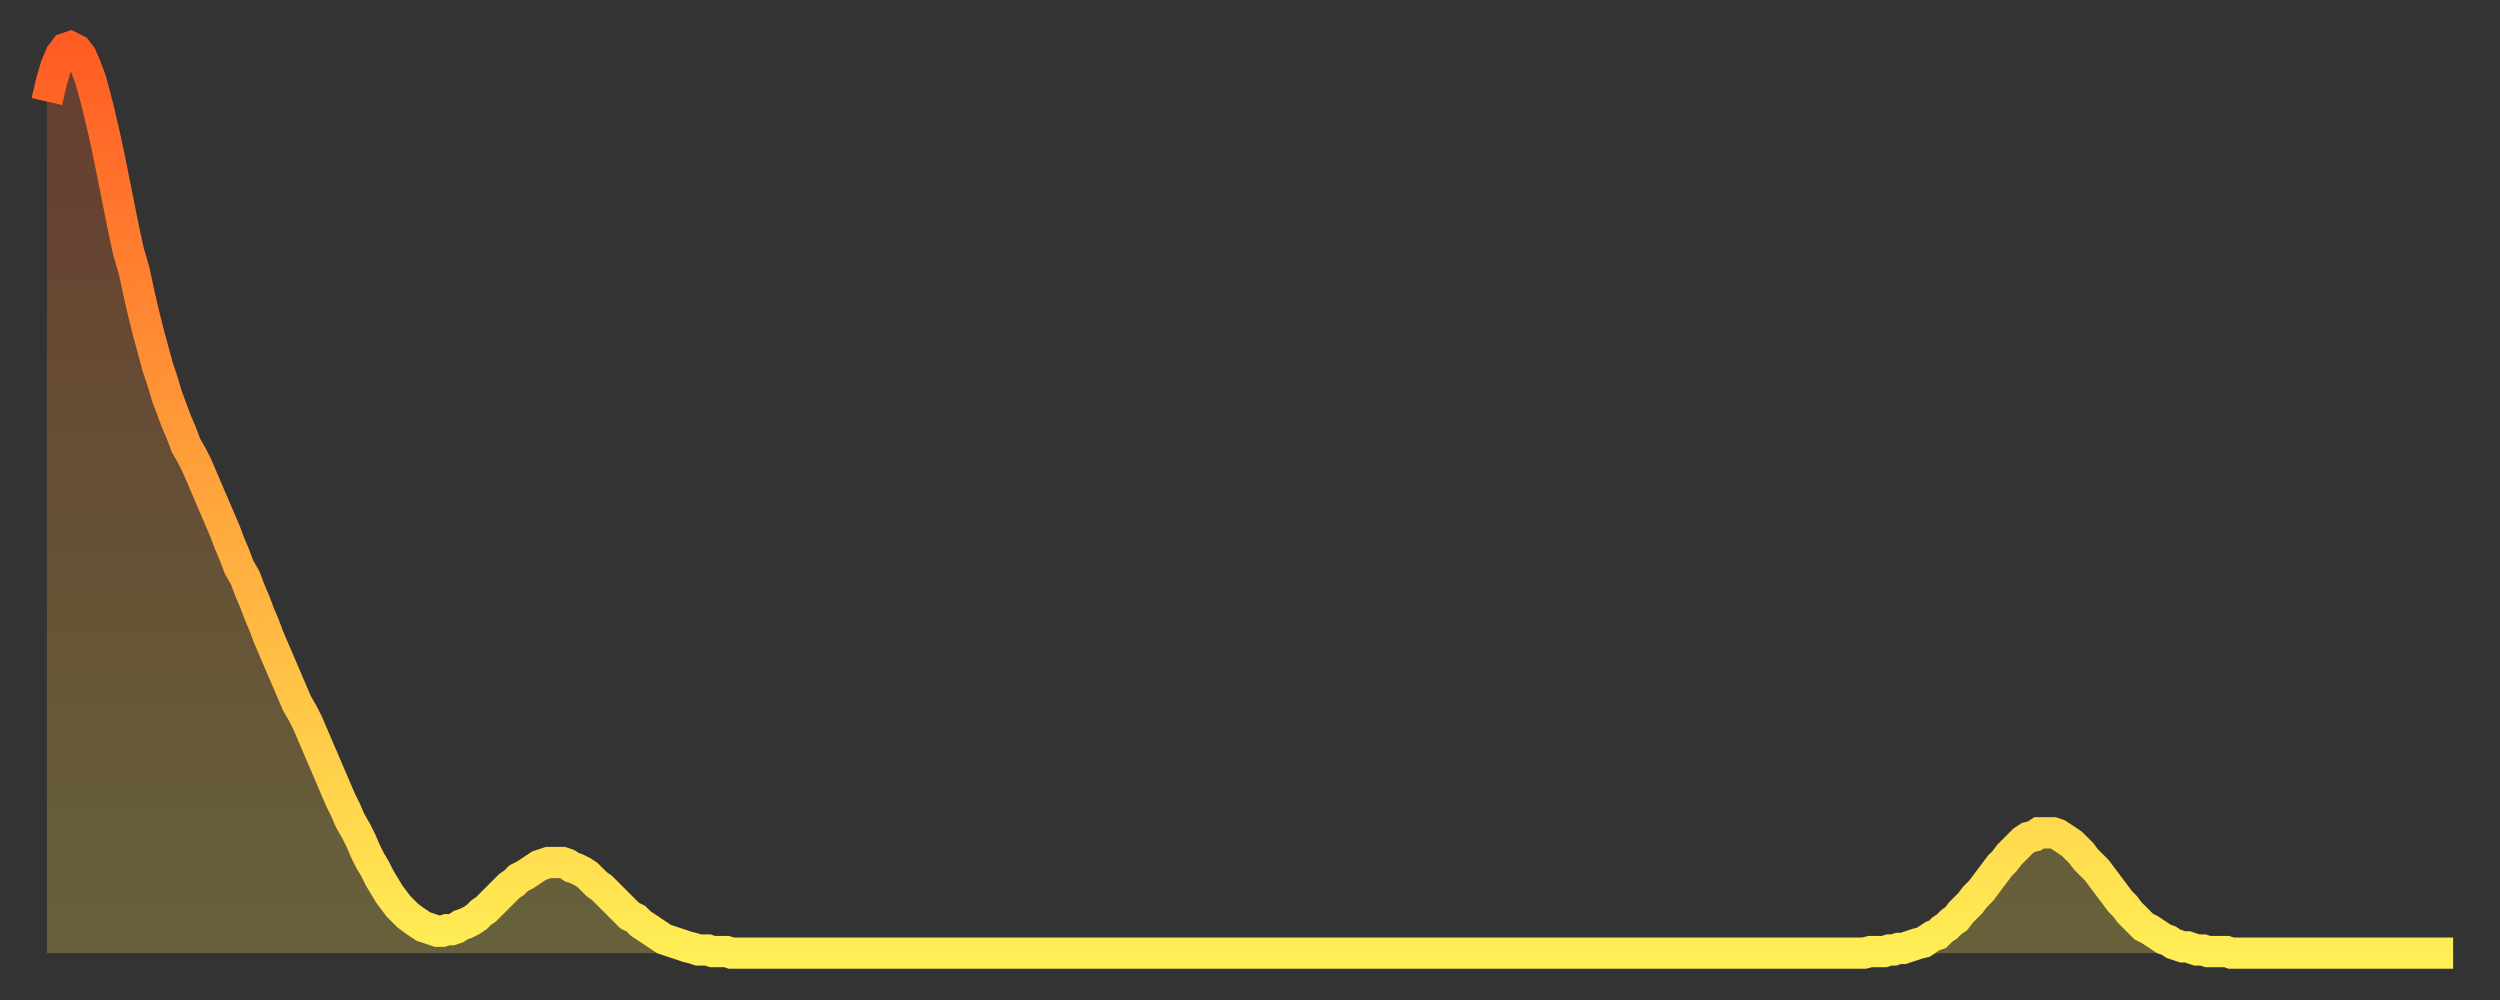
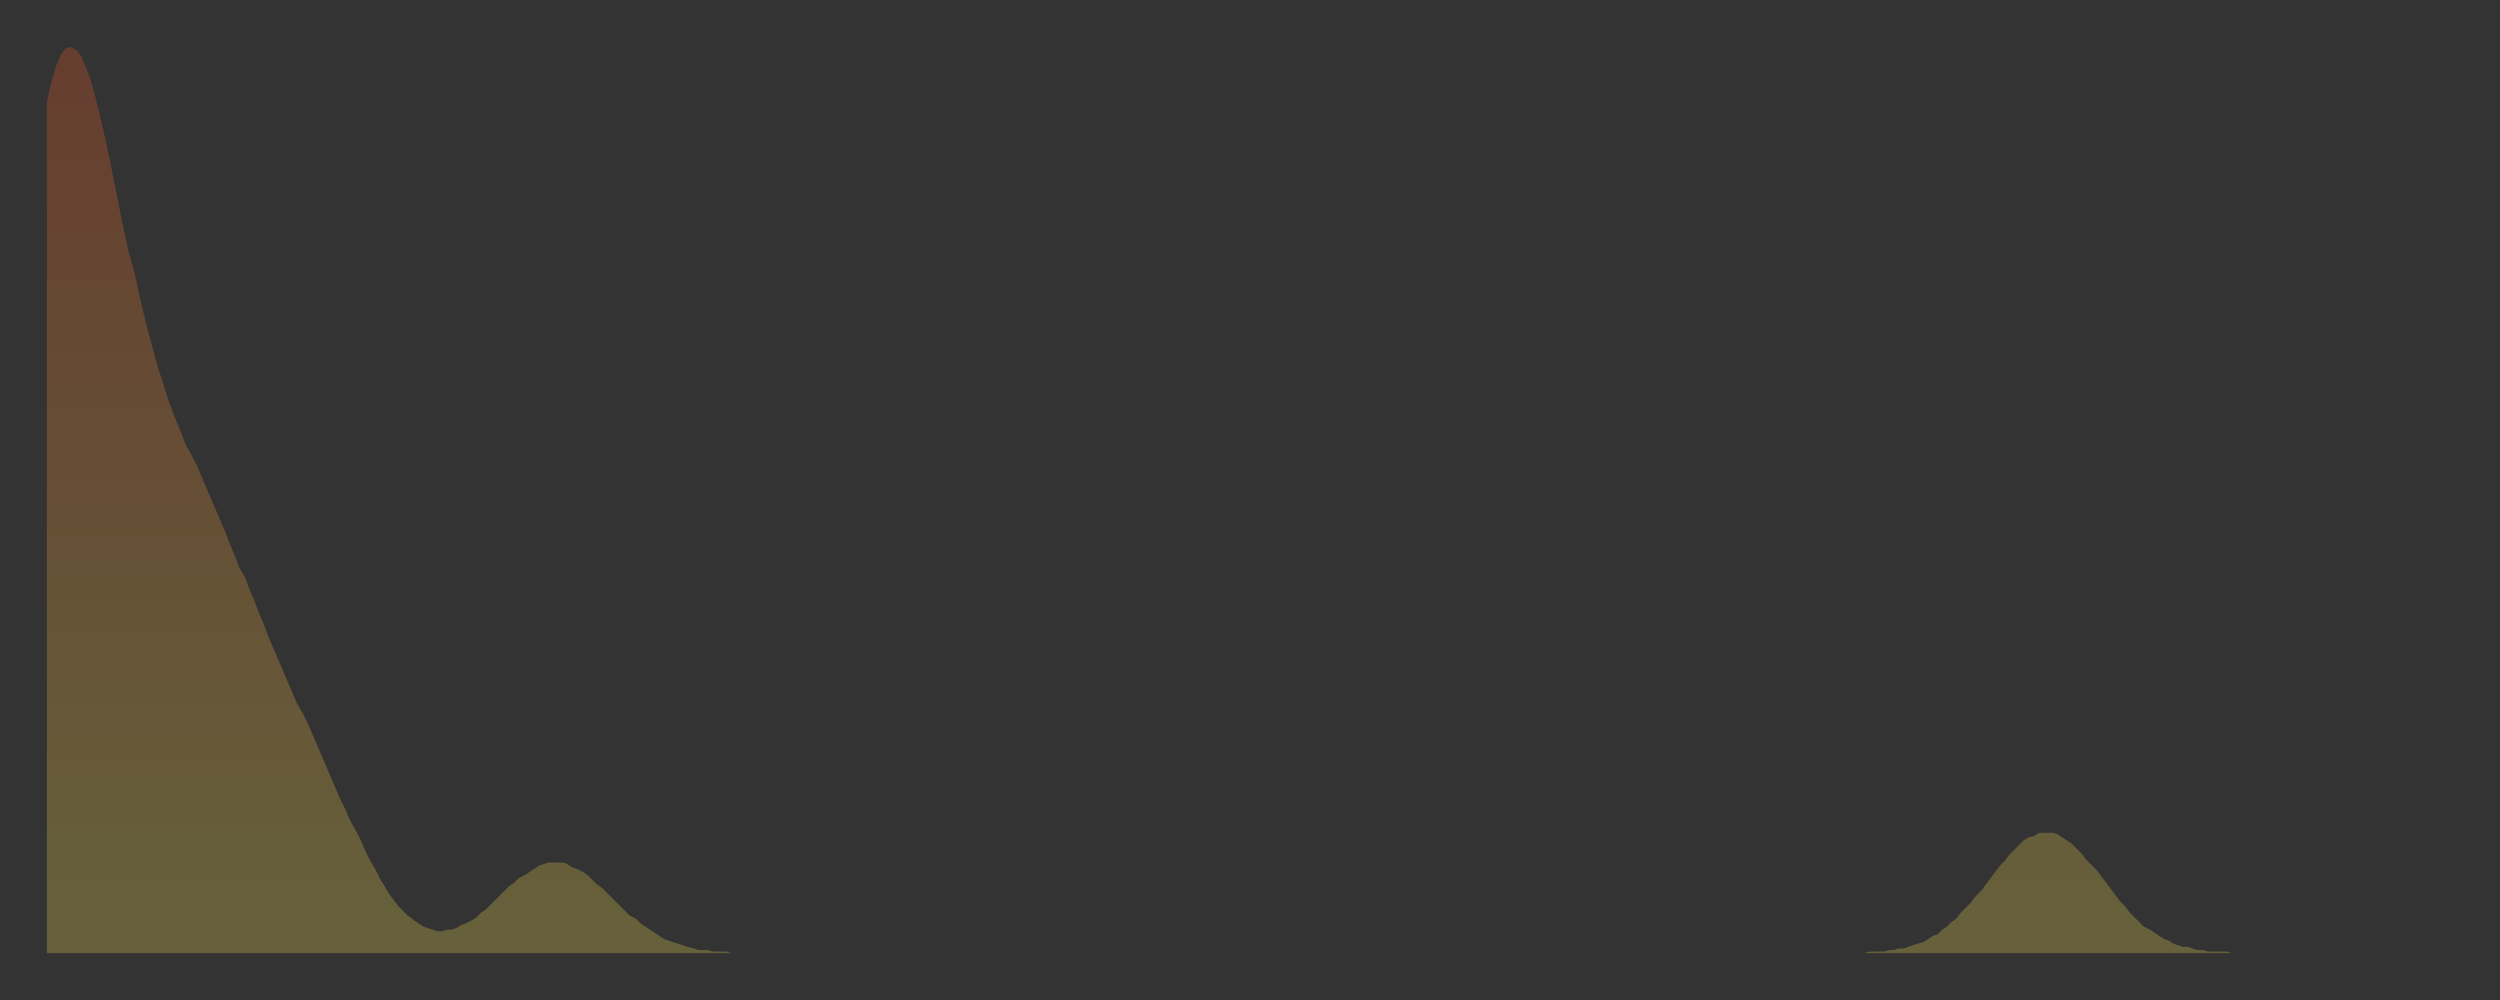
<svg xmlns="http://www.w3.org/2000/svg" baseProfile="full" height="64" version="1.1" width="160">
  <rect width="100%" height="100%" fill="#333333" stroke="none" />
  <defs>
    <linearGradient id="id1304396" x1="0" x2="0" y1="0" y2="1">
      <stop offset="0%" stop-color="#ff5c24" />
      <stop offset="50%" stop-color="#ffa53c" />
      <stop offset="100%" stop-color="#ffee55" />
    </linearGradient>
  </defs>
  <g transform="translate(3,3)">
    <g>
-       <path d="M 0.0 3.5 0.3 2.2 0.6 1.2 0.9 0.5 1.2 0.1 1.5 0.0 1.9 0.2 2.2 0.6 2.5 1.3 2.8 2.1 3.1 3.2 3.4 4.4 3.7 5.7 4.0 7.1 4.3 8.6 4.6 10.1 4.9 11.6 5.2 13.0 5.6 14.4 5.9 15.8 6.2 17.1 6.5 18.3 6.8 19.4 7.1 20.5 7.4 21.4 7.7 22.4 8.0 23.2 8.3 24.0 8.6 24.7 8.9 25.5 9.3 26.2 9.6 26.8 9.9 27.5 10.2 28.2 10.5 28.9 10.8 29.6 11.1 30.3 11.4 31.0 11.7 31.8 12.0 32.5 12.3 33.3 12.7 34.0 13.0 34.8 13.3 35.5 13.6 36.3 13.9 37.0 14.2 37.8 14.5 38.5 14.8 39.2 15.1 39.9 15.4 40.6 15.7 41.3 16.0 42.0 16.4 42.7 16.7 43.3 17.0 44.0 17.3 44.7 17.6 45.4 17.9 46.1 18.2 46.8 18.5 47.5 18.8 48.2 19.1 48.8 19.4 49.5 19.8 50.2 20.1 50.8 20.4 51.5 20.7 52.1 21.0 52.6 21.3 53.2 21.6 53.7 21.9 54.2 22.2 54.6 22.5 55.0 22.8 55.3 23.1 55.6 23.5 55.9 23.8 56.1 24.1 56.3 24.4 56.4 24.7 56.5 25.0 56.6 25.3 56.6 25.6 56.5 25.9 56.5 26.2 56.4 26.5 56.2 26.8 56.1 27.2 55.9 27.5 55.7 27.8 55.4 28.1 55.2 28.4 54.9 28.7 54.6 29.0 54.3 29.3 54.0 29.6 53.7 29.9 53.5 30.2 53.2 30.6 53.0 30.9 52.8 31.2 52.6 31.5 52.4 31.8 52.3 32.1 52.2 32.4 52.2 32.7 52.2 33.0 52.2 33.3 52.3 33.6 52.5 33.9 52.6 34.3 52.8 34.6 53.0 34.9 53.3 35.2 53.6 35.5 53.8 35.8 54.1 36.1 54.4 36.4 54.7 36.7 55.0 37.0 55.3 37.3 55.6 37.7 55.8 38.0 56.1 38.3 56.3 38.6 56.5 38.9 56.7 39.2 56.9 39.5 57.1 39.8 57.2 40.1 57.3 40.4 57.4 40.7 57.5 41.0 57.6 41.4 57.7 41.7 57.8 42.0 57.8 42.3 57.8 42.6 57.9 42.9 57.9 43.2 57.9 43.5 57.9 43.8 58.0 44.1 58.0 44.4 58.0 44.7 58.0 45.1 58.0 45.4 58.0 45.7 58.0 46.0 58.0 46.3 58.0 46.6 58.0 46.9 58.0 47.2 58.0 47.5 58.0 47.8 58.0 48.1 58.0 48.5 58.0 48.8 58.0 49.1 58.0 49.4 58.0 49.7 58.0 50.0 58.0 50.3 58.0 50.6 58.0 50.9 58.0 51.2 58.0 51.5 58.0 51.8 58.0 52.2 58.0 52.5 58.0 52.8 58.0 53.1 58.0 53.4 58.0 53.7 58.0 54.0 58.0 54.3 58.0 54.6 58.0 54.9 58.0 55.2 58.0 55.6 58.0 55.9 58.0 56.2 58.0 56.5 58.0 56.8 58.0 57.1 58.0 57.4 58.0 57.7 58.0 58.0 58.0 58.3 58.0 58.6 58.0 58.9 58.0 59.3 58.0 59.6 58.0 59.9 58.0 60.2 58.0 60.5 58.0 60.8 58.0 61.1 58.0 61.4 58.0 61.7 58.0 62.0 58.0 62.3 58.0 62.6 58.0 63.0 58.0 63.3 58.0 63.6 58.0 63.9 58.0 64.2 58.0 64.5 58.0 64.8 58.0 65.1 58.0 65.4 58.0 65.7 58.0 66.0 58.0 66.4 58.0 66.7 58.0 67.0 58.0 67.3 58.0 67.6 58.0 67.9 58.0 68.2 58.0 68.5 58.0 68.8 58.0 69.1 58.0 69.4 58.0 69.7 58.0 70.1 58.0 70.4 58.0 70.7 58.0 71.0 58.0 71.3 58.0 71.6 58.0 71.9 58.0 72.2 58.0 72.5 58.0 72.8 58.0 73.1 58.0 73.5 58.0 73.8 58.0 74.1 58.0 74.4 58.0 74.7 58.0 75.0 58.0 75.3 58.0 75.6 58.0 75.9 58.0 76.2 58.0 76.5 58.0 76.8 58.0 77.2 58.0 77.5 58.0 77.8 58.0 78.1 58.0 78.4 58.0 78.7 58.0 79.0 58.0 79.3 58.0 79.6 58.0 79.9 58.0 80.2 58.0 80.5 58.0 80.9 58.0 81.2 58.0 81.5 58.0 81.8 58.0 82.1 58.0 82.4 58.0 82.7 58.0 83.0 58.0 83.3 58.0 83.6 58.0 83.9 58.0 84.3 58.0 84.6 58.0 84.9 58.0 85.2 58.0 85.5 58.0 85.8 58.0 86.1 58.0 86.4 58.0 86.7 58.0 87.0 58.0 87.3 58.0 87.6 58.0 88.0 58.0 88.3 58.0 88.6 58.0 88.9 58.0 89.2 58.0 89.5 58.0 89.8 58.0 90.1 58.0 90.4 58.0 90.7 58.0 91.0 58.0 91.4 58.0 91.7 58.0 92.0 58.0 92.3 58.0 92.6 58.0 92.9 58.0 93.2 58.0 93.5 58.0 93.8 58.0 94.1 58.0 94.4 58.0 94.7 58.0 95.1 58.0 95.4 58.0 95.7 58.0 96.0 58.0 96.3 58.0 96.6 58.0 96.9 58.0 97.2 58.0 97.5 58.0 97.8 58.0 98.1 58.0 98.4 58.0 98.8 58.0 99.1 58.0 99.4 58.0 99.7 58.0 100.0 58.0 100.3 58.0 100.6 58.0 100.9 58.0 101.2 58.0 101.5 58.0 101.8 58.0 102.2 58.0 102.5 58.0 102.8 58.0 103.1 58.0 103.4 58.0 103.7 58.0 104.0 58.0 104.3 58.0 104.6 58.0 104.9 58.0 105.2 58.0 105.5 58.0 105.9 58.0 106.2 58.0 106.5 58.0 106.8 58.0 107.1 58.0 107.4 58.0 107.7 58.0 108.0 58.0 108.3 58.0 108.6 58.0 108.9 58.0 109.3 58.0 109.6 58.0 109.9 58.0 110.2 58.0 110.5 58.0 110.8 58.0 111.1 58.0 111.4 58.0 111.7 58.0 112.0 58.0 112.3 58.0 112.6 58.0 113.0 58.0 113.3 58.0 113.6 58.0 113.9 58.0 114.2 58.0 114.5 58.0 114.8 58.0 115.1 58.0 115.4 58.0 115.7 58.0 116.0 58.0 116.3 58.0 116.7 57.9 117.0 57.9 117.3 57.9 117.6 57.9 117.9 57.8 118.2 57.8 118.5 57.7 118.8 57.7 119.1 57.6 119.4 57.5 119.7 57.4 120.1 57.3 120.4 57.1 120.7 56.9 121.0 56.8 121.3 56.5 121.6 56.3 121.9 56.0 122.2 55.8 122.5 55.4 122.8 55.1 123.1 54.8 123.4 54.4 123.8 54.0 124.1 53.6 124.4 53.2 124.7 52.8 125.0 52.4 125.3 52.1 125.6 51.7 125.9 51.4 126.2 51.1 126.5 50.8 126.8 50.6 127.2 50.5 127.5 50.3 127.8 50.3 128.1 50.3 128.4 50.3 128.7 50.4 129.0 50.6 129.3 50.8 129.6 51.0 129.9 51.3 130.2 51.6 130.5 52.0 130.9 52.4 131.2 52.7 131.5 53.1 131.8 53.5 132.1 53.9 132.4 54.3 132.7 54.7 133.0 55.0 133.3 55.4 133.6 55.7 133.9 56.0 134.2 56.3 134.6 56.5 134.9 56.7 135.2 56.9 135.5 57.1 135.8 57.2 136.1 57.4 136.4 57.5 136.7 57.6 137.0 57.6 137.3 57.7 137.6 57.8 138.0 57.8 138.3 57.9 138.6 57.9 138.9 57.9 139.2 57.9 139.5 57.9 139.8 58.0 140.1 58.0 140.4 58.0 140.7 58.0 141.0 58.0 141.3 58.0 141.7 58.0 142.0 58.0 142.3 58.0 142.6 58.0 142.9 58.0 143.2 58.0 143.5 58.0 143.8 58.0 144.1 58.0 144.4 58.0 144.7 58.0 145.1 58.0 145.4 58.0 145.7 58.0 146.0 58.0 146.3 58.0 146.6 58.0 146.9 58.0 147.2 58.0 147.5 58.0 147.8 58.0 148.1 58.0 148.4 58.0 148.8 58.0 149.1 58.0 149.4 58.0 149.7 58.0 150.0 58.0 150.3 58.0 150.6 58.0 150.9 58.0 151.2 58.0 151.5 58.0 151.8 58.0 152.1 58.0 152.5 58.0 152.8 58.0 153.1 58.0 153.4 58.0 153.7 58.0 154.0 58.0" fill="none" id="graph-curve" opacity="1" stroke="url(#id1304396)" stroke-width="2" />
      <path d="M 0 58 L 0.0 3.5 0.3 2.2 0.6 1.2 0.9 0.5 1.2 0.1 1.5 0.0 1.9 0.2 2.2 0.6 2.5 1.3 2.8 2.1 3.1 3.2 3.4 4.4 3.7 5.7 4.0 7.1 4.3 8.6 4.6 10.1 4.9 11.6 5.2 13.0 5.6 14.4 5.9 15.8 6.2 17.1 6.5 18.3 6.8 19.4 7.1 20.5 7.4 21.4 7.7 22.4 8.0 23.2 8.3 24.0 8.6 24.7 8.9 25.5 9.3 26.2 9.6 26.8 9.9 27.5 10.2 28.2 10.5 28.9 10.8 29.6 11.1 30.3 11.4 31.0 11.7 31.8 12.0 32.5 12.3 33.3 12.7 34.0 13.0 34.8 13.3 35.5 13.6 36.3 13.9 37.0 14.2 37.8 14.5 38.5 14.8 39.2 15.1 39.9 15.4 40.6 15.7 41.3 16.0 42.0 16.4 42.7 16.7 43.3 17.0 44.0 17.3 44.7 17.6 45.4 17.9 46.1 18.2 46.8 18.5 47.5 18.8 48.2 19.1 48.8 19.4 49.5 19.8 50.2 20.1 50.8 20.4 51.5 20.7 52.1 21.0 52.6 21.3 53.2 21.6 53.7 21.9 54.2 22.2 54.6 22.5 55.0 22.8 55.3 23.1 55.6 23.5 55.9 23.8 56.1 24.1 56.3 24.4 56.4 24.7 56.5 25.0 56.6 25.3 56.6 25.6 56.5 25.9 56.5 26.2 56.4 26.5 56.2 26.8 56.1 27.2 55.9 27.5 55.7 27.8 55.4 28.1 55.2 28.4 54.9 28.7 54.6 29.0 54.3 29.3 54.0 29.6 53.7 29.9 53.5 30.2 53.2 30.6 53.0 30.9 52.8 31.2 52.6 31.5 52.4 31.8 52.3 32.1 52.2 32.4 52.2 32.7 52.2 33.0 52.2 33.3 52.3 33.6 52.5 33.9 52.6 34.3 52.8 34.6 53.0 34.9 53.3 35.2 53.6 35.5 53.8 35.8 54.1 36.1 54.4 36.4 54.7 36.7 55.0 37.0 55.3 37.3 55.6 37.7 55.8 38.0 56.1 38.3 56.3 38.6 56.5 38.9 56.7 39.2 56.9 39.5 57.1 39.8 57.2 40.1 57.3 40.4 57.4 40.7 57.5 41.0 57.6 41.4 57.7 41.7 57.8 42.0 57.8 42.3 57.8 42.6 57.9 42.9 57.9 43.2 57.9 43.5 57.9 43.8 58.0 44.1 58.0 44.4 58.0 44.7 58.0 45.1 58.0 45.4 58.0 45.7 58.0 46.0 58.0 46.3 58.0 46.6 58.0 46.9 58.0 47.2 58.0 47.5 58.0 47.8 58.0 48.1 58.0 48.5 58.0 48.8 58.0 49.1 58.0 49.4 58.0 49.7 58.0 50.0 58.0 50.3 58.0 50.6 58.0 50.9 58.0 51.2 58.0 51.5 58.0 51.8 58.0 52.2 58.0 52.5 58.0 52.8 58.0 53.1 58.0 53.4 58.0 53.7 58.0 54.0 58.0 54.3 58.0 54.6 58.0 54.9 58.0 55.2 58.0 55.6 58.0 55.9 58.0 56.2 58.0 56.5 58.0 56.8 58.0 57.1 58.0 57.4 58.0 57.7 58.0 58.0 58.0 58.3 58.0 58.6 58.0 58.9 58.0 59.3 58.0 59.6 58.0 59.9 58.0 60.2 58.0 60.5 58.0 60.8 58.0 61.1 58.0 61.4 58.0 61.7 58.0 62.0 58.0 62.3 58.0 62.6 58.0 63.0 58.0 63.3 58.0 63.6 58.0 63.9 58.0 64.2 58.0 64.5 58.0 64.8 58.0 65.1 58.0 65.4 58.0 65.7 58.0 66.0 58.0 66.4 58.0 66.7 58.0 67.0 58.0 67.3 58.0 67.6 58.0 67.9 58.0 68.2 58.0 68.5 58.0 68.8 58.0 69.1 58.0 69.4 58.0 69.7 58.0 70.1 58.0 70.4 58.0 70.7 58.0 71.0 58.0 71.3 58.0 71.6 58.0 71.9 58.0 72.2 58.0 72.5 58.0 72.8 58.0 73.1 58.0 73.5 58.0 73.8 58.0 74.1 58.0 74.4 58.0 74.7 58.0 75.0 58.0 75.3 58.0 75.6 58.0 75.9 58.0 76.2 58.0 76.5 58.0 76.8 58.0 77.2 58.0 77.5 58.0 77.8 58.0 78.1 58.0 78.4 58.0 78.7 58.0 79.0 58.0 79.3 58.0 79.6 58.0 79.9 58.0 80.2 58.0 80.5 58.0 80.9 58.0 81.2 58.0 81.5 58.0 81.8 58.0 82.1 58.0 82.4 58.0 82.7 58.0 83.0 58.0 83.3 58.0 83.6 58.0 83.9 58.0 84.3 58.0 84.6 58.0 84.9 58.0 85.2 58.0 85.5 58.0 85.8 58.0 86.1 58.0 86.4 58.0 86.7 58.0 87.0 58.0 87.3 58.0 87.6 58.0 88.0 58.0 88.3 58.0 88.6 58.0 88.9 58.0 89.2 58.0 89.5 58.0 89.8 58.0 90.1 58.0 90.4 58.0 90.7 58.0 91.0 58.0 91.4 58.0 91.7 58.0 92.0 58.0 92.3 58.0 92.6 58.0 92.9 58.0 93.2 58.0 93.5 58.0 93.8 58.0 94.1 58.0 94.4 58.0 94.7 58.0 95.1 58.0 95.4 58.0 95.7 58.0 96.0 58.0 96.3 58.0 96.6 58.0 96.9 58.0 97.2 58.0 97.5 58.0 97.8 58.0 98.1 58.0 98.4 58.0 98.8 58.0 99.1 58.0 99.4 58.0 99.7 58.0 100.0 58.0 100.3 58.0 100.6 58.0 100.9 58.0 101.2 58.0 101.5 58.0 101.8 58.0 102.2 58.0 102.5 58.0 102.8 58.0 103.1 58.0 103.4 58.0 103.7 58.0 104.0 58.0 104.3 58.0 104.6 58.0 104.9 58.0 105.2 58.0 105.5 58.0 105.9 58.0 106.2 58.0 106.5 58.0 106.8 58.0 107.1 58.0 107.4 58.0 107.7 58.0 108.0 58.0 108.3 58.0 108.6 58.0 108.9 58.0 109.3 58.0 109.6 58.0 109.9 58.0 110.2 58.0 110.5 58.0 110.8 58.0 111.1 58.0 111.4 58.0 111.7 58.0 112.0 58.0 112.3 58.0 112.6 58.0 113.0 58.0 113.3 58.0 113.6 58.0 113.9 58.0 114.2 58.0 114.5 58.0 114.8 58.0 115.1 58.0 115.4 58.0 115.7 58.0 116.0 58.0 116.3 58.0 116.7 57.9 117.0 57.9 117.3 57.9 117.6 57.9 117.9 57.8 118.2 57.8 118.5 57.7 118.8 57.7 119.1 57.6 119.4 57.5 119.7 57.4 120.1 57.3 120.4 57.1 120.7 56.9 121.0 56.8 121.3 56.5 121.6 56.3 121.9 56.0 122.2 55.8 122.5 55.4 122.8 55.1 123.1 54.8 123.4 54.4 123.8 54.0 124.1 53.6 124.4 53.2 124.7 52.8 125.0 52.4 125.3 52.1 125.6 51.7 125.9 51.4 126.2 51.1 126.5 50.8 126.8 50.6 127.2 50.5 127.5 50.3 127.8 50.3 128.1 50.3 128.4 50.3 128.7 50.4 129.0 50.6 129.3 50.8 129.6 51.0 129.9 51.3 130.2 51.6 130.5 52.0 130.9 52.4 131.2 52.7 131.5 53.1 131.8 53.5 132.1 53.9 132.4 54.3 132.7 54.7 133.0 55.0 133.3 55.4 133.6 55.7 133.9 56.0 134.2 56.3 134.6 56.5 134.9 56.7 135.2 56.9 135.5 57.1 135.8 57.2 136.1 57.4 136.4 57.5 136.7 57.6 137.0 57.6 137.3 57.7 137.6 57.8 138.0 57.8 138.3 57.9 138.6 57.9 138.9 57.9 139.2 57.9 139.5 57.9 139.8 58.0 140.1 58.0 140.4 58.0 140.7 58.0 141.0 58.0 141.3 58.0 141.7 58.0 142.0 58.0 142.3 58.0 142.6 58.0 142.9 58.0 143.2 58.0 143.5 58.0 143.8 58.0 144.1 58.0 144.4 58.0 144.7 58.0 145.1 58.0 145.4 58.0 145.7 58.0 146.0 58.0 146.3 58.0 146.6 58.0 146.9 58.0 147.2 58.0 147.5 58.0 147.8 58.0 148.1 58.0 148.4 58.0 148.8 58.0 149.1 58.0 149.4 58.0 149.7 58.0 150.0 58.0 150.3 58.0 150.6 58.0 150.9 58.0 151.2 58.0 151.5 58.0 151.8 58.0 152.1 58.0 152.5 58.0 152.8 58.0 153.1 58.0 153.4 58.0 153.7 58.0 154.0 58.0 154 58" fill="url(#id1304396)" fill-opacity=".25" id="graph-shadow" />
    </g>
  </g>
</svg>